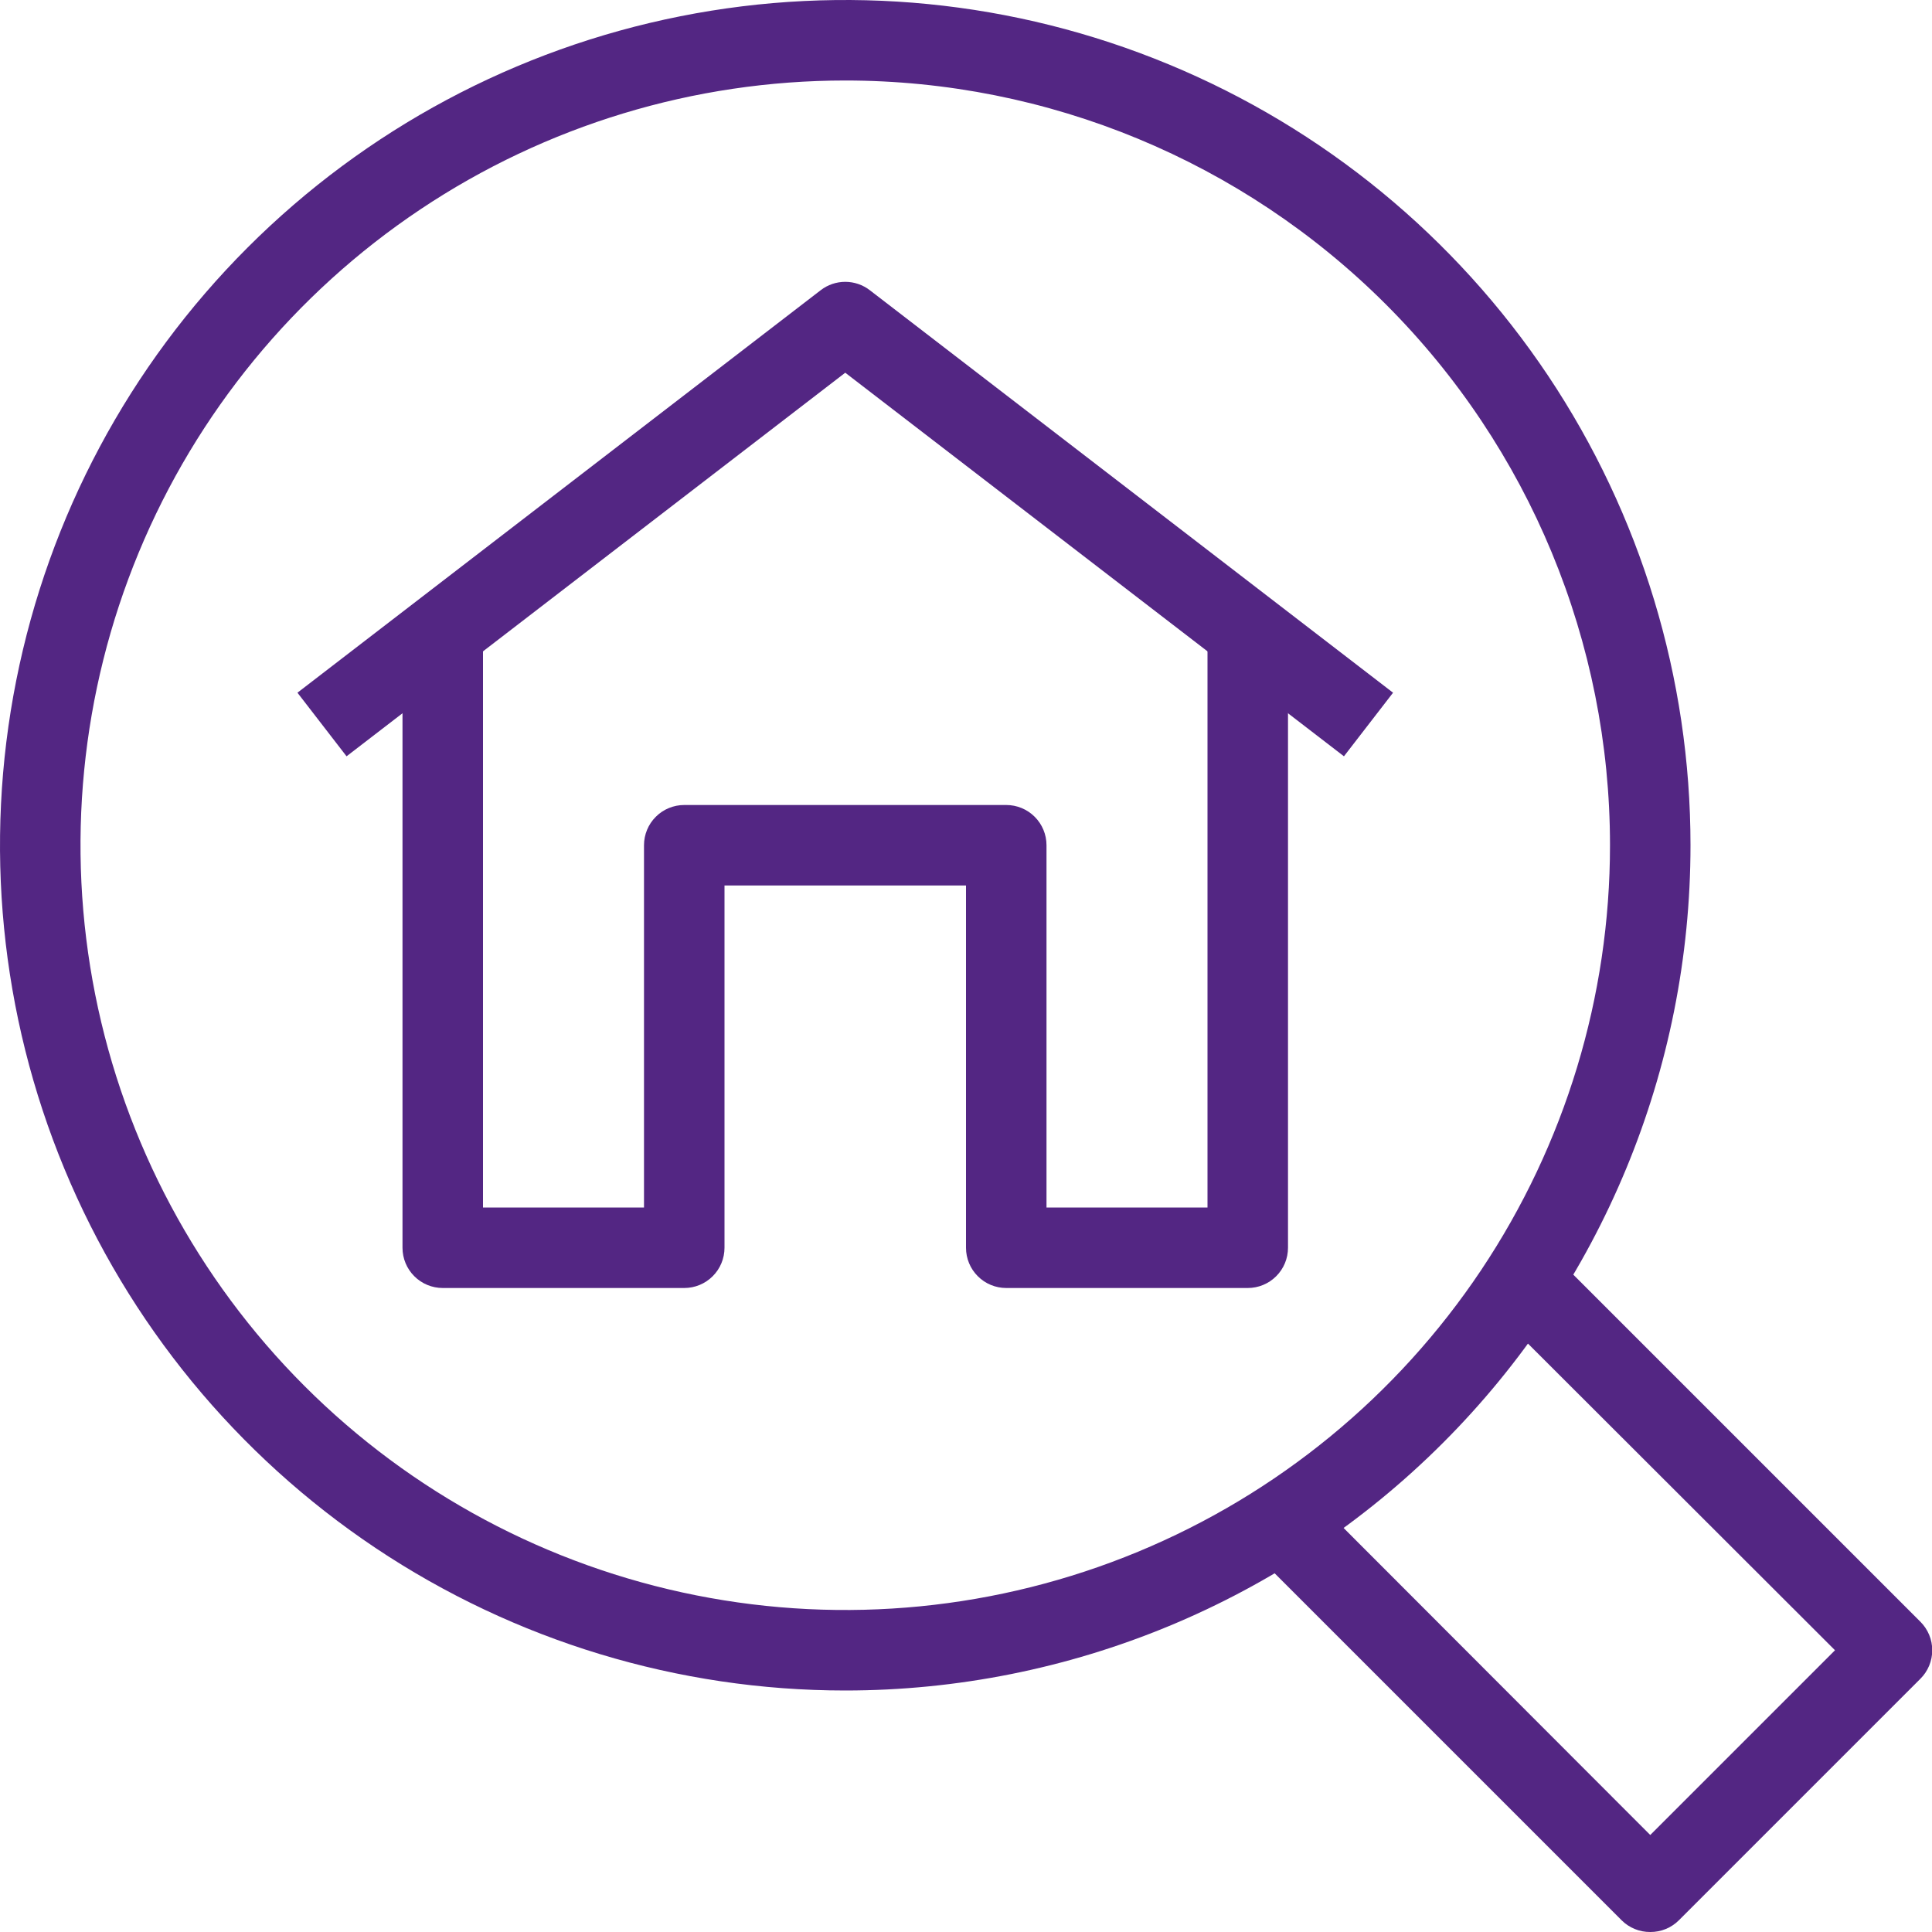
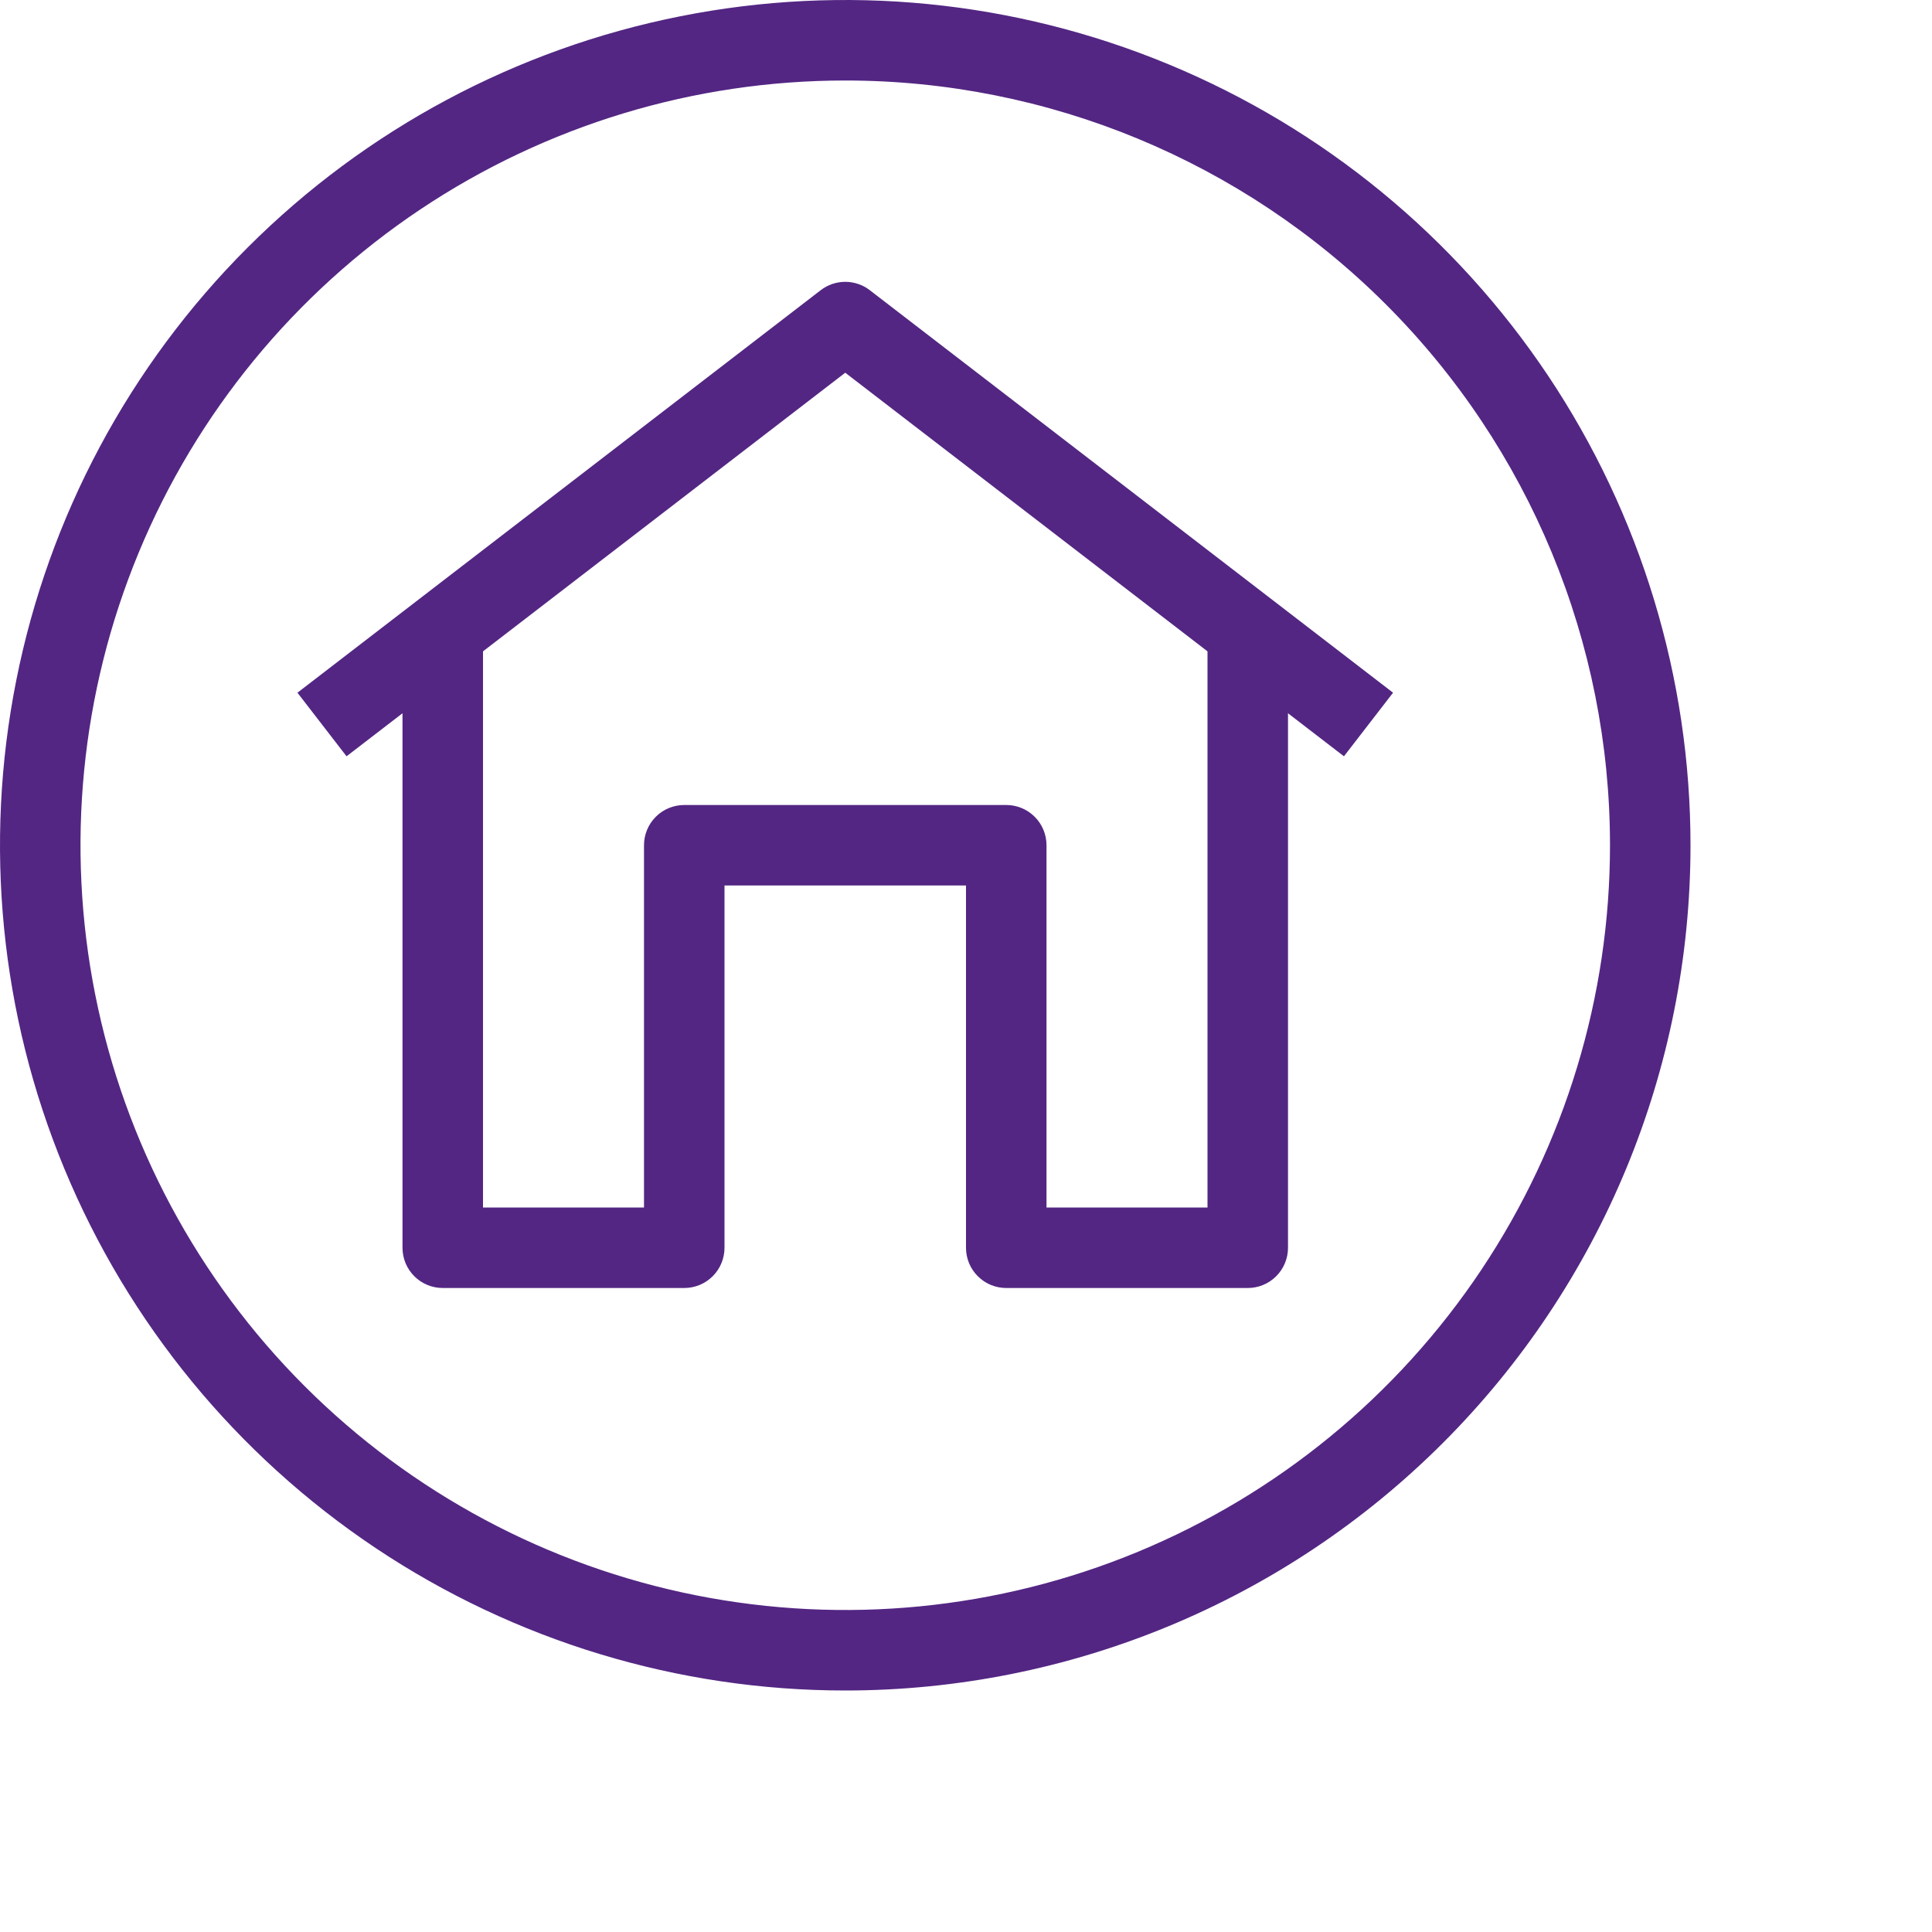
<svg xmlns="http://www.w3.org/2000/svg" width="48" height="48" viewBox="0 0 48 48" fill="none">
  <g clip-path="url(#clip0_250_2)">
    <path d="M21 42C16.847 42 12.787 40.768 9.333 38.461C5.88 36.153 3.188 32.874 1.599 29.036C0.009 25.199 -0.407 20.977 0.404 16.903C1.214 12.829 3.214 9.088 6.151 6.151C9.088 3.214 12.829 1.214 16.903 0.404C20.977 -0.407 25.199 0.009 29.036 1.599C32.874 3.188 36.153 5.88 38.461 9.333C40.768 12.787 42 16.847 42 21C42 26.57 39.788 31.911 35.849 35.849C31.911 39.788 26.57 42 21 42ZM21 2C17.242 2 13.569 3.114 10.444 5.202C7.32 7.29 4.884 10.257 3.446 13.729C2.008 17.201 1.632 21.021 2.365 24.707C3.098 28.392 4.908 31.778 7.565 34.435C10.222 37.092 13.608 38.902 17.293 39.635C20.979 40.368 24.799 39.992 28.271 38.554C31.743 37.116 34.71 34.68 36.798 31.556C38.886 28.431 40 24.758 40 21C40 15.961 37.998 11.128 34.435 7.565C30.872 4.002 26.039 2 21 2Z" fill="#532683" />
-     <path d="M41 48C40.868 48.001 40.738 47.976 40.616 47.926C40.494 47.876 40.383 47.803 40.29 47.71L31.29 38.71L32.71 37.29L41 45.59L45.59 41L37.29 32.71L38.71 31.29L47.71 40.29C47.804 40.383 47.878 40.494 47.929 40.615C47.98 40.737 48.006 40.868 48.006 41C48.006 41.132 47.98 41.263 47.929 41.385C47.878 41.507 47.804 41.617 47.71 41.71L41.71 47.71C41.617 47.803 41.506 47.876 41.384 47.926C41.262 47.976 41.132 48.001 41 48Z" fill="#532683" />
    <path d="M31 32H25C24.735 32 24.48 31.895 24.293 31.707C24.105 31.52 24 31.265 24 31V22H18V31C18 31.265 17.895 31.52 17.707 31.707C17.52 31.895 17.265 32 17 32H11C10.735 32 10.48 31.895 10.293 31.707C10.105 31.52 10 31.265 10 31V16H12V30H16V21C16 20.735 16.105 20.48 16.293 20.293C16.48 20.105 16.735 20 17 20H25C25.265 20 25.52 20.105 25.707 20.293C25.895 20.48 26 20.735 26 21V30H30V16H32V31C32 31.265 31.895 31.52 31.707 31.707C31.52 31.895 31.265 32 31 32Z" fill="#532683" />
    <path d="M33.39 18.79L21 9.26L8.61 18.79L7.39 17.21L20.39 7.21C20.564 7.075 20.779 7.002 21 7.002C21.22 7.002 21.435 7.075 21.61 7.21L34.61 17.21L33.39 18.79Z" fill="#532683" />
  </g>
  <defs>
    <clipPath id="clip0_250_2">
      <rect width="48" height="48" fill="white" />
    </clipPath>
  </defs>
</svg>